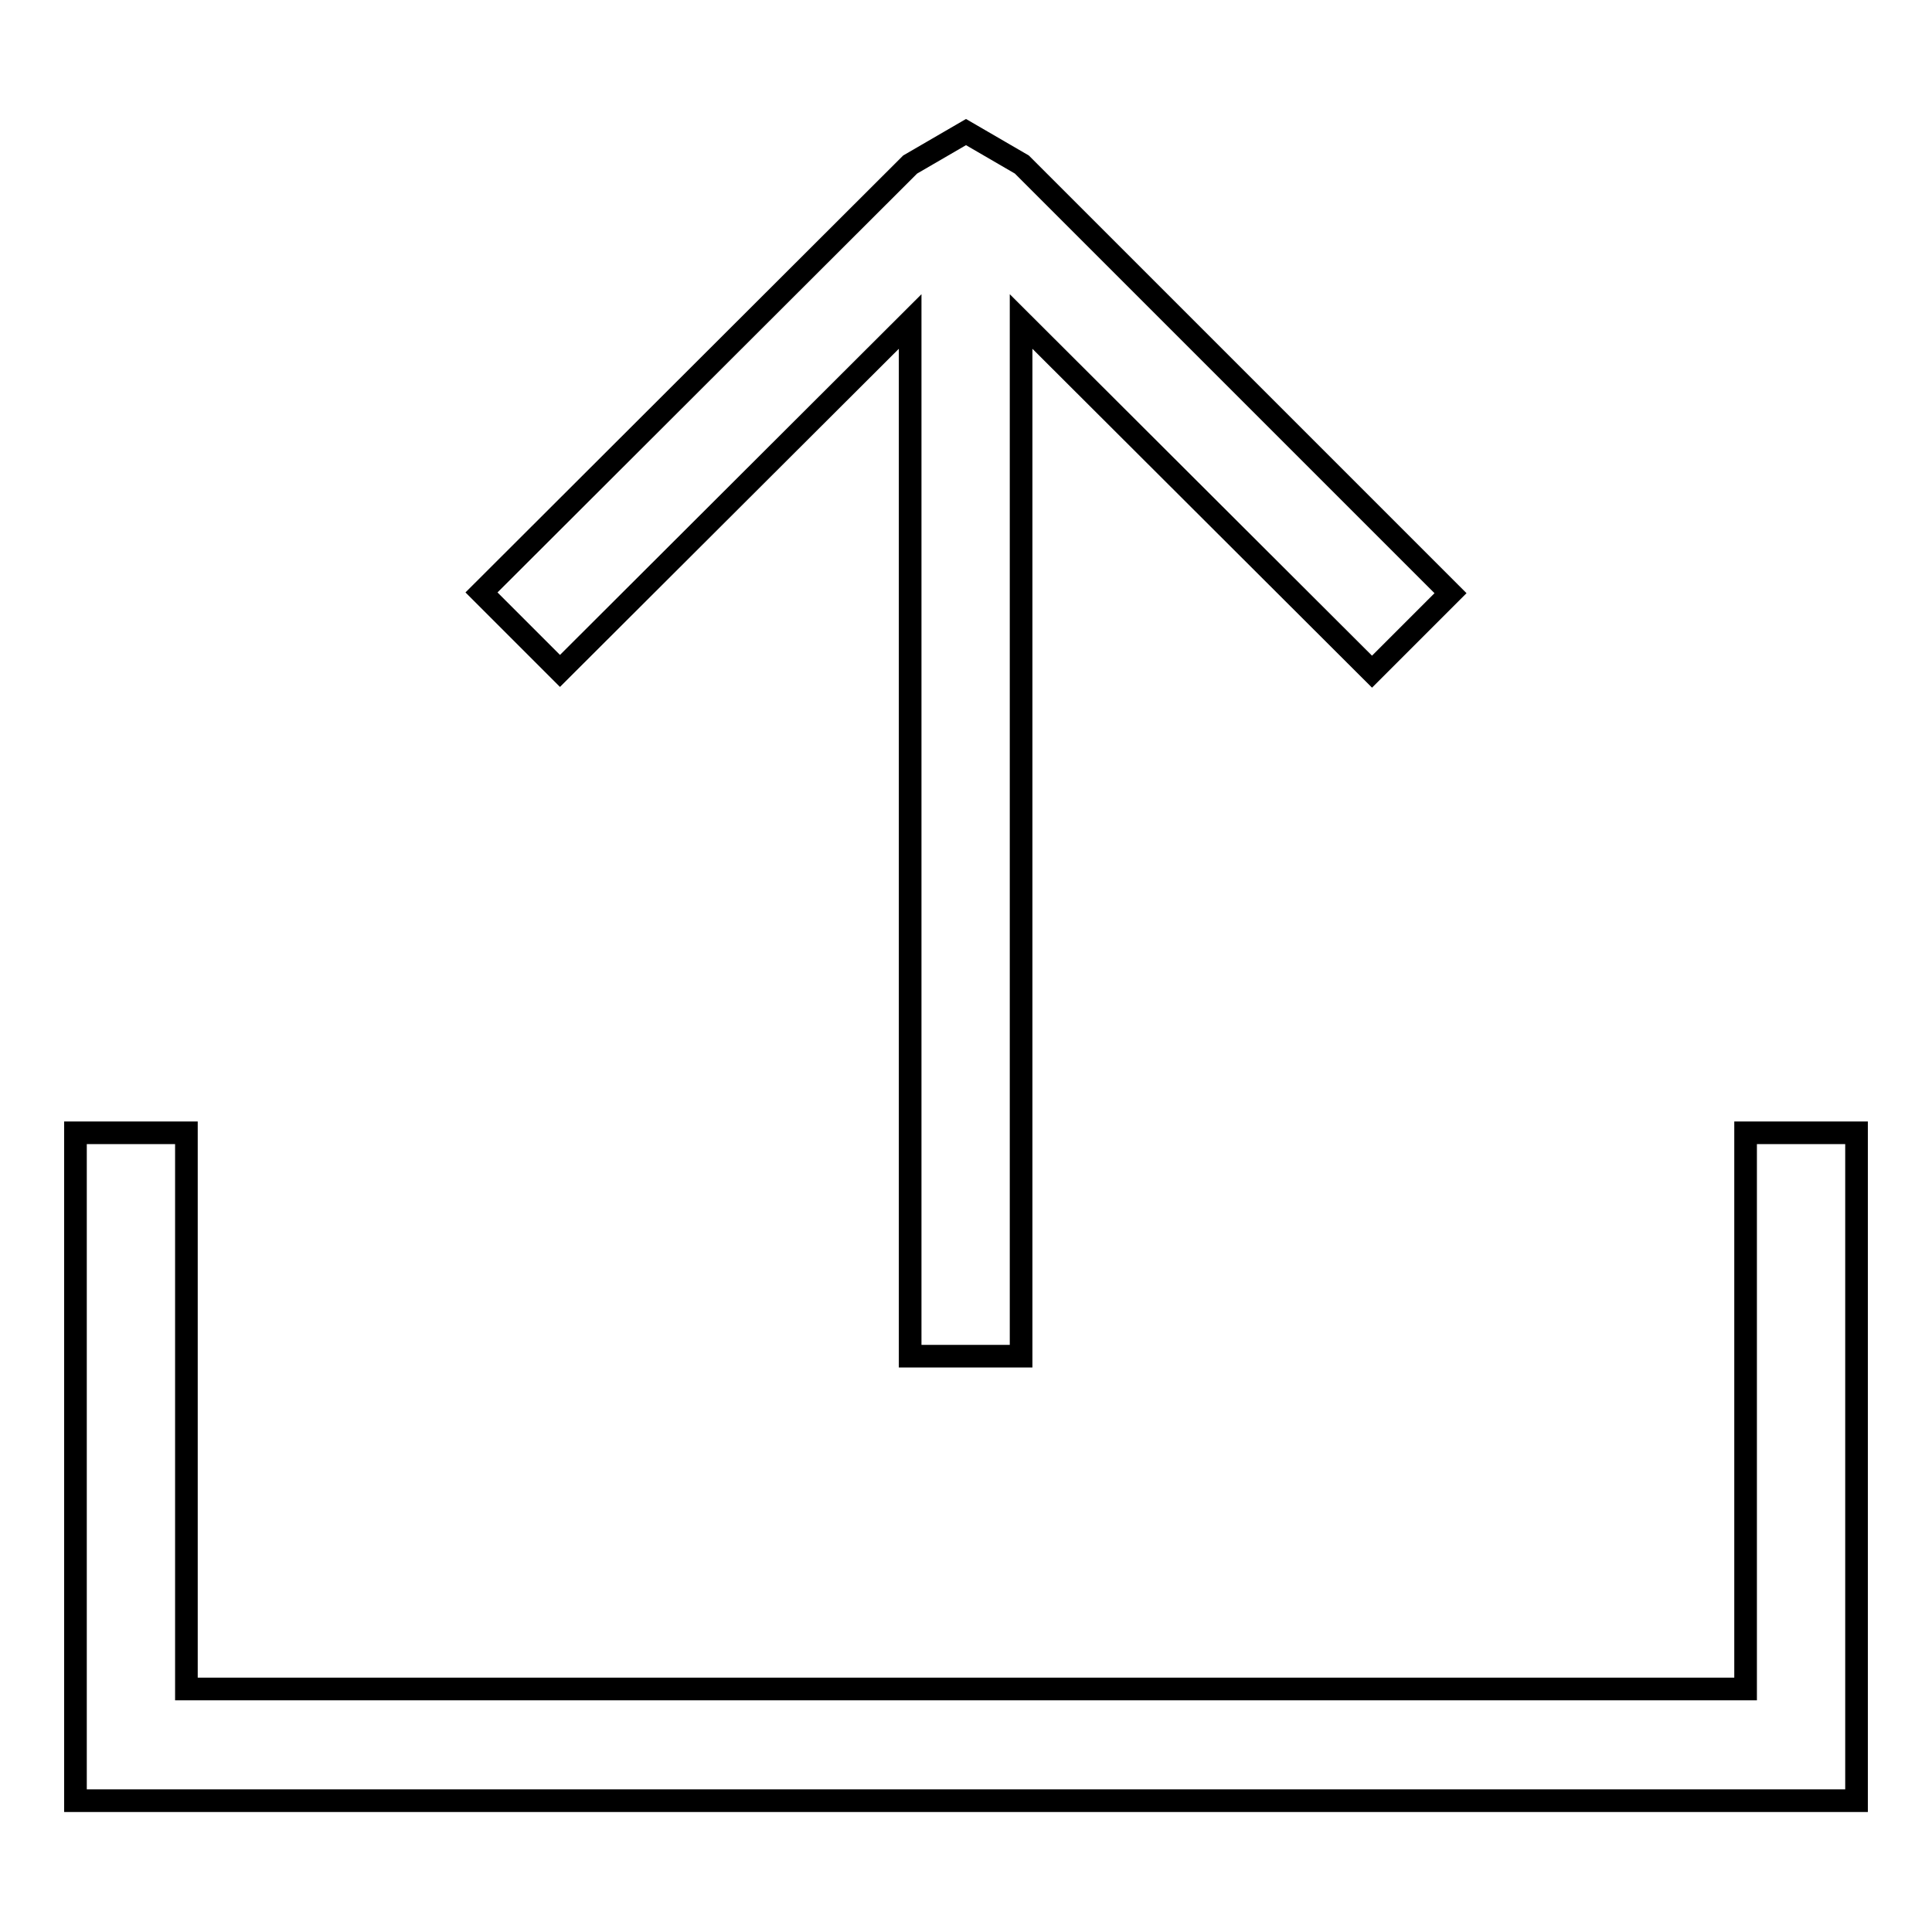
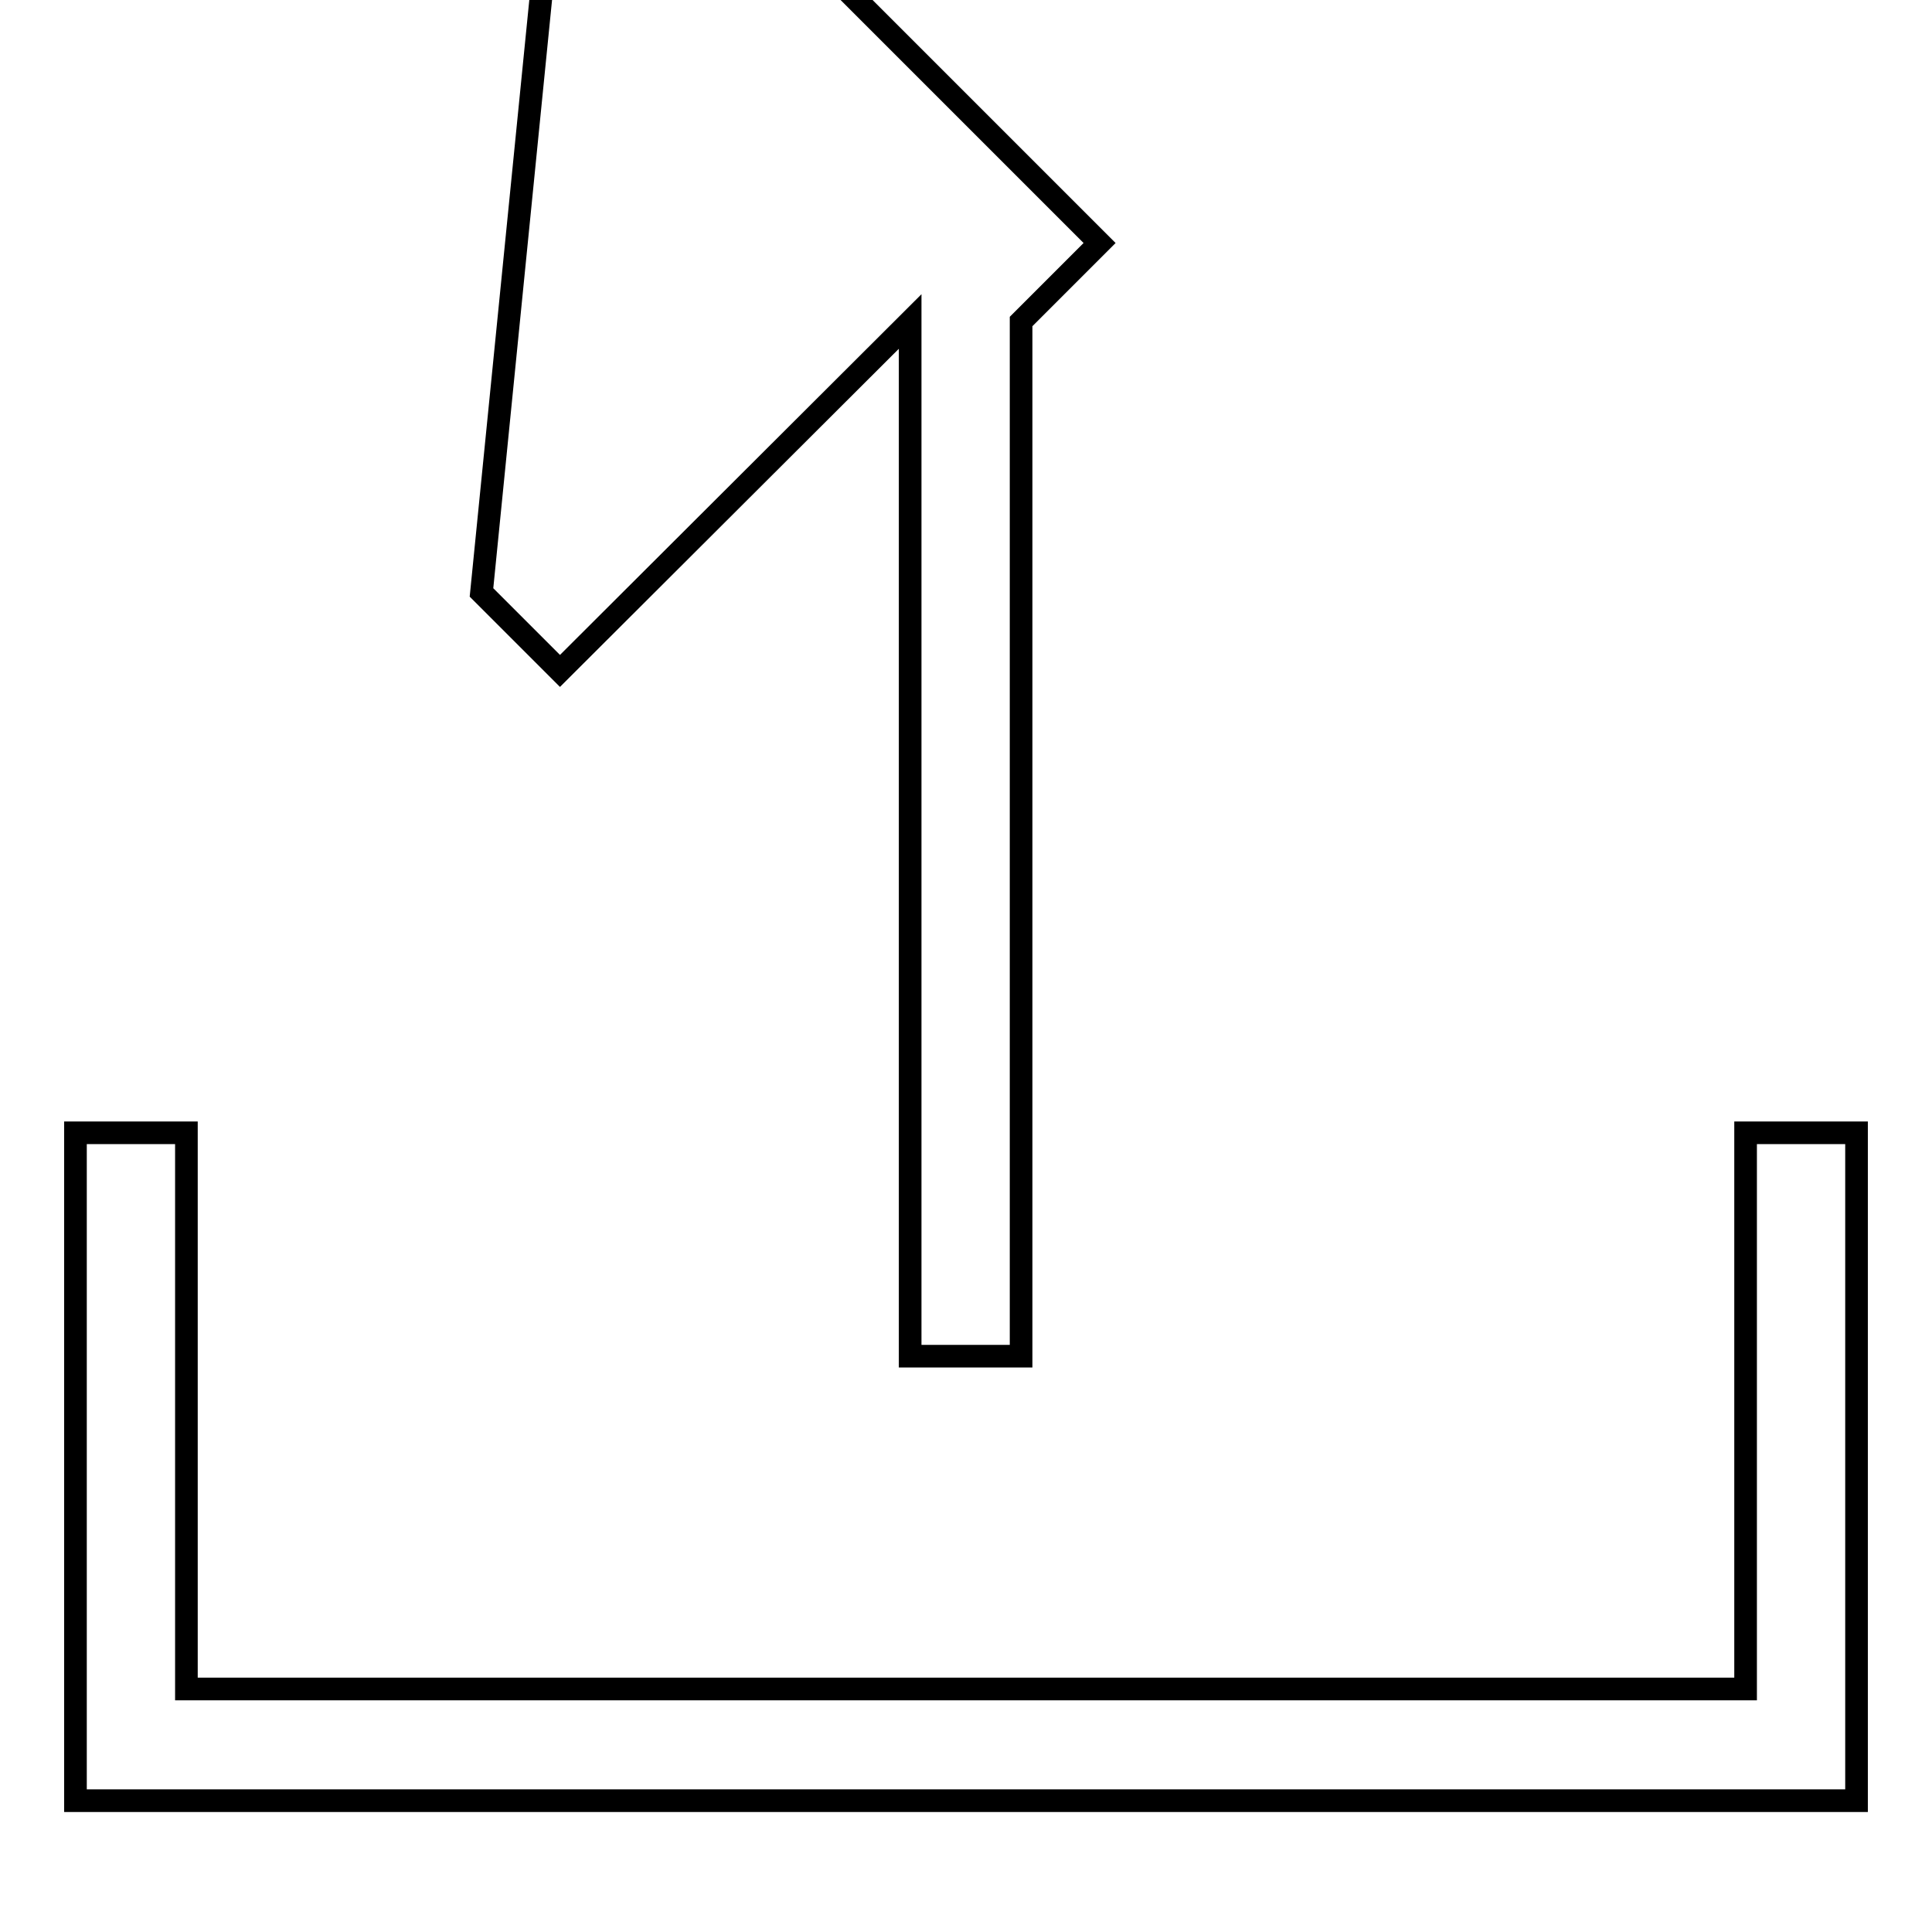
<svg xmlns="http://www.w3.org/2000/svg" version="1.1" x="0px" y="0px" viewBox="0 0 256 256" enable-background="new 0 0 256 256" xml:space="preserve">
  <g>
    <g>
-       <path stroke-width="3" fill-opacity="0" stroke="#000000" d="M120.6,42.6v137.1h14.7V42.6L181.8,89l10.4-10.4l-56.8-56.8l-7.4-4.3l-7.4,4.3L63.8,78.5l10.4,10.4L120.6,42.6z M231.3,150.1v73.7H24.7v-73.7H10v88.5h236v-88.5H231.3z" />
+       <path stroke-width="3" fill-opacity="0" stroke="#000000" d="M120.6,42.6v137.1h14.7V42.6l10.4-10.4l-56.8-56.8l-7.4-4.3l-7.4,4.3L63.8,78.5l10.4,10.4L120.6,42.6z M231.3,150.1v73.7H24.7v-73.7H10v88.5h236v-88.5H231.3z" />
    </g>
  </g>
</svg>